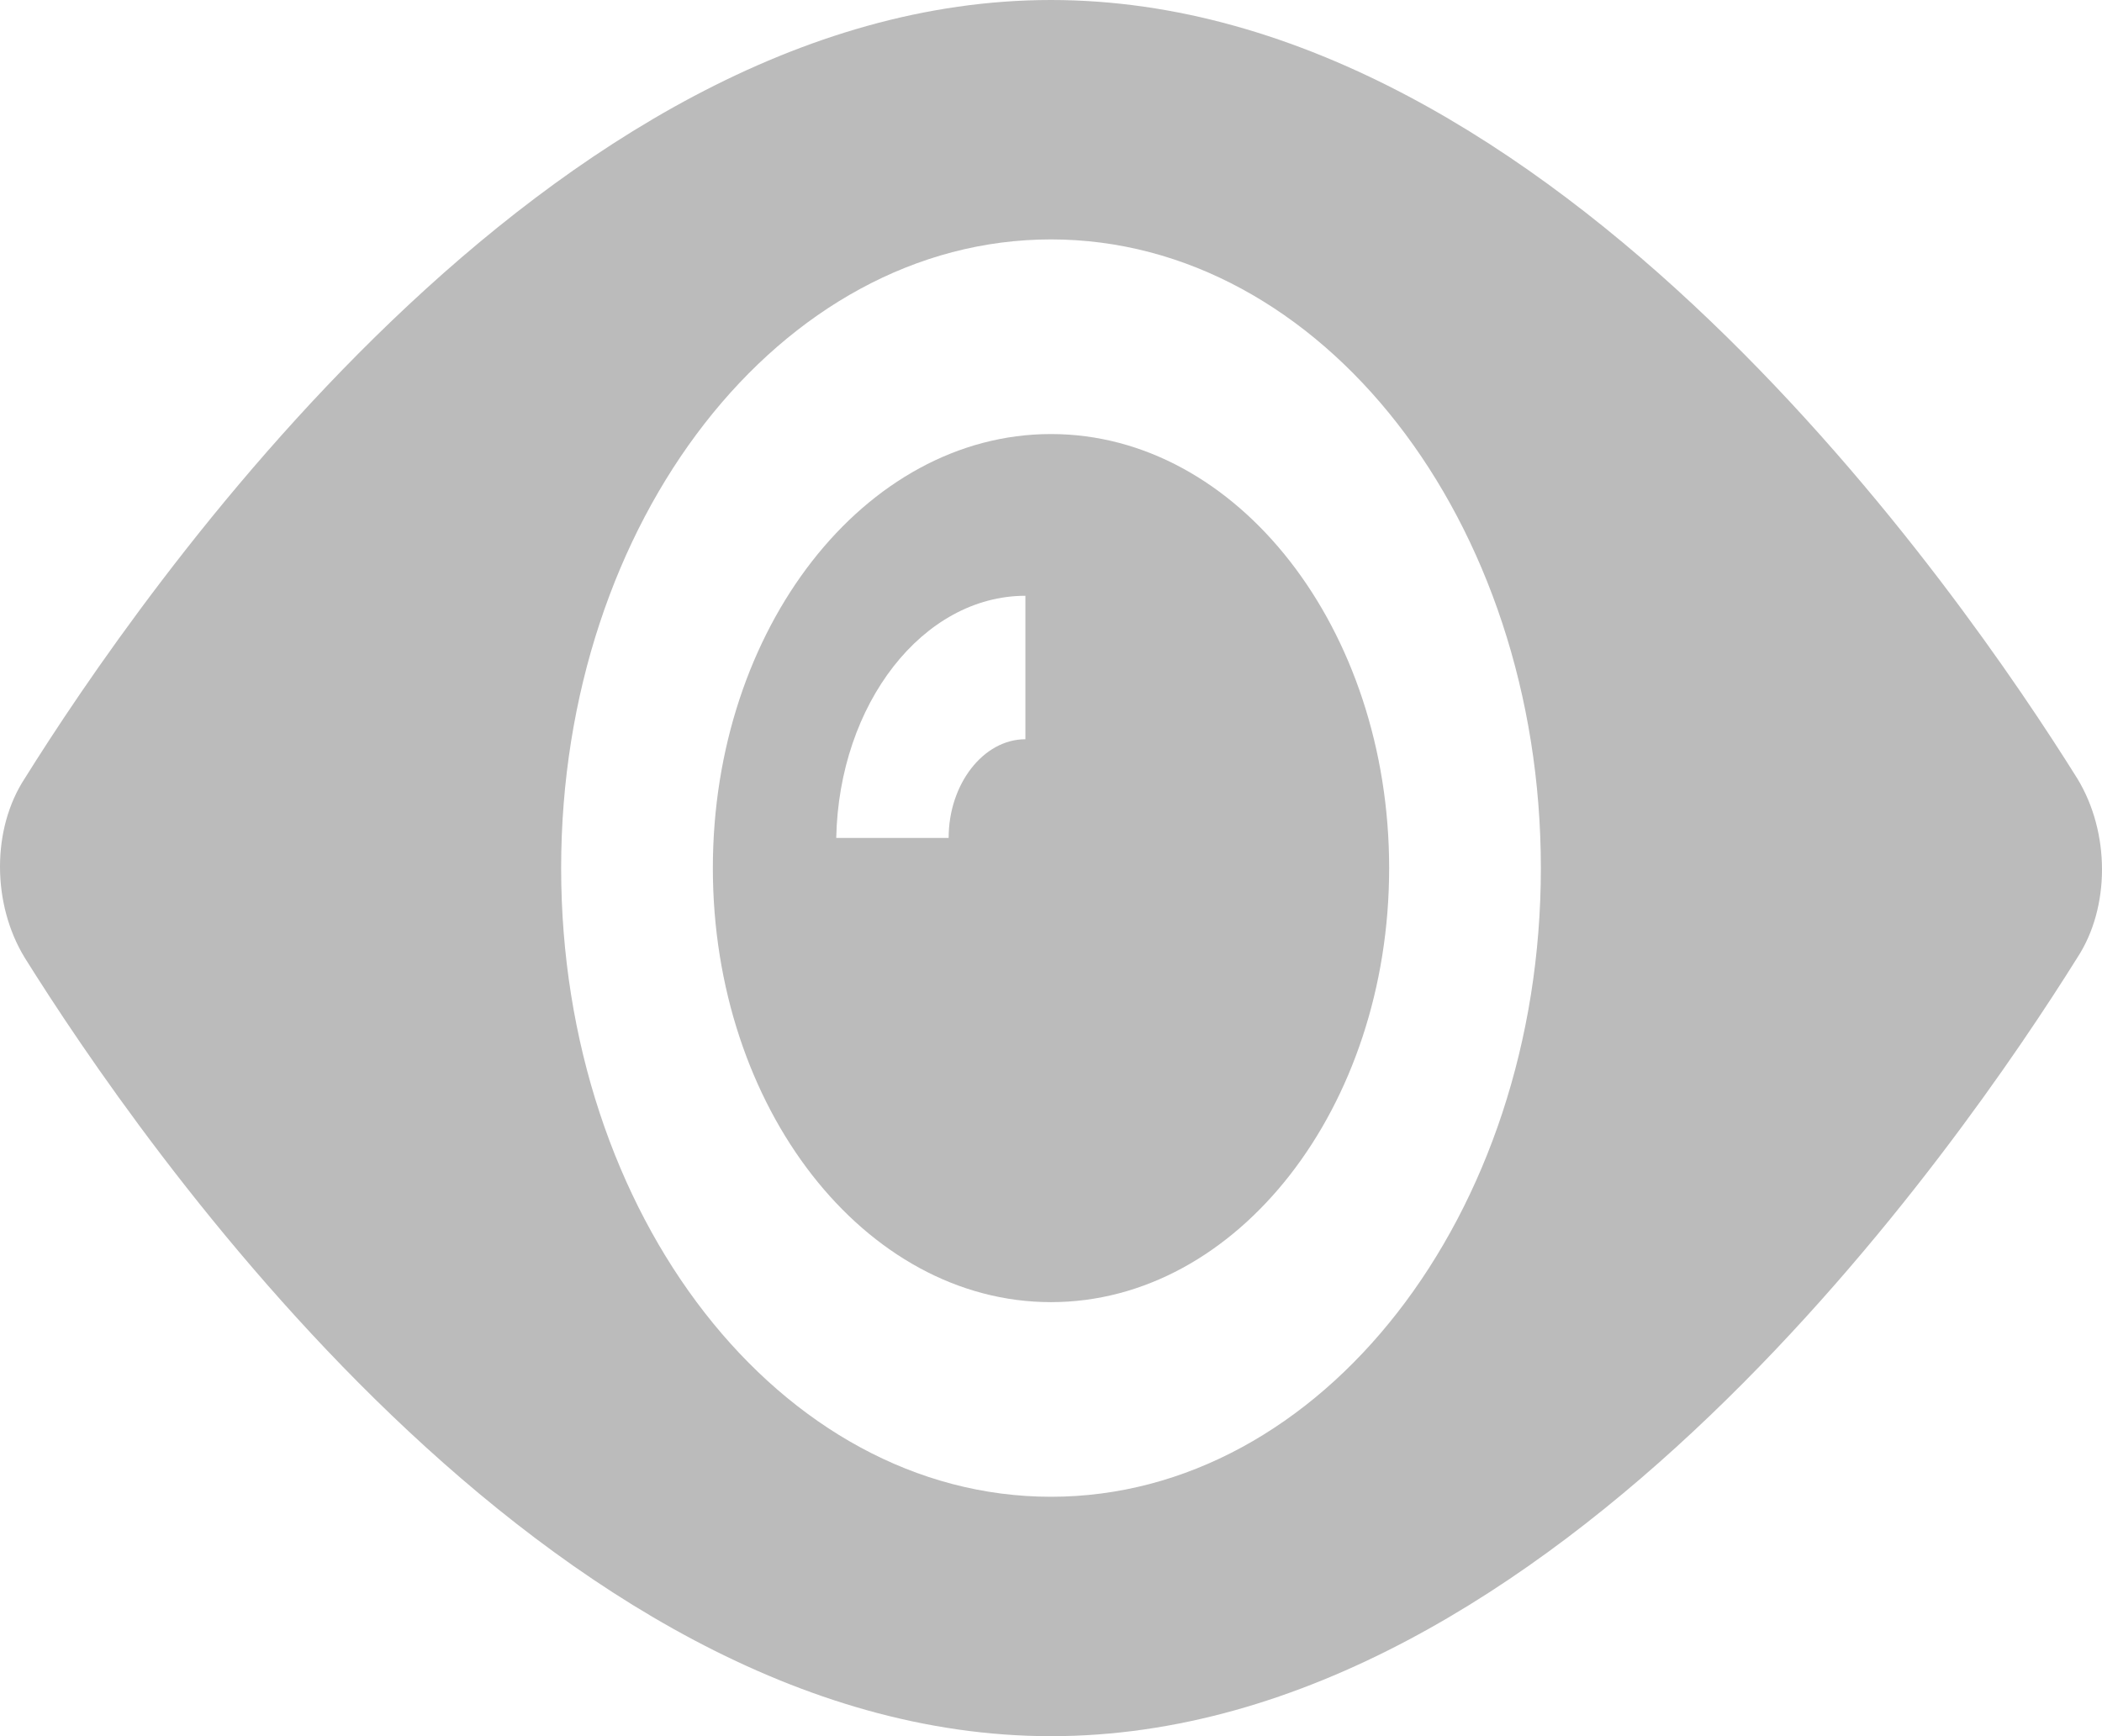
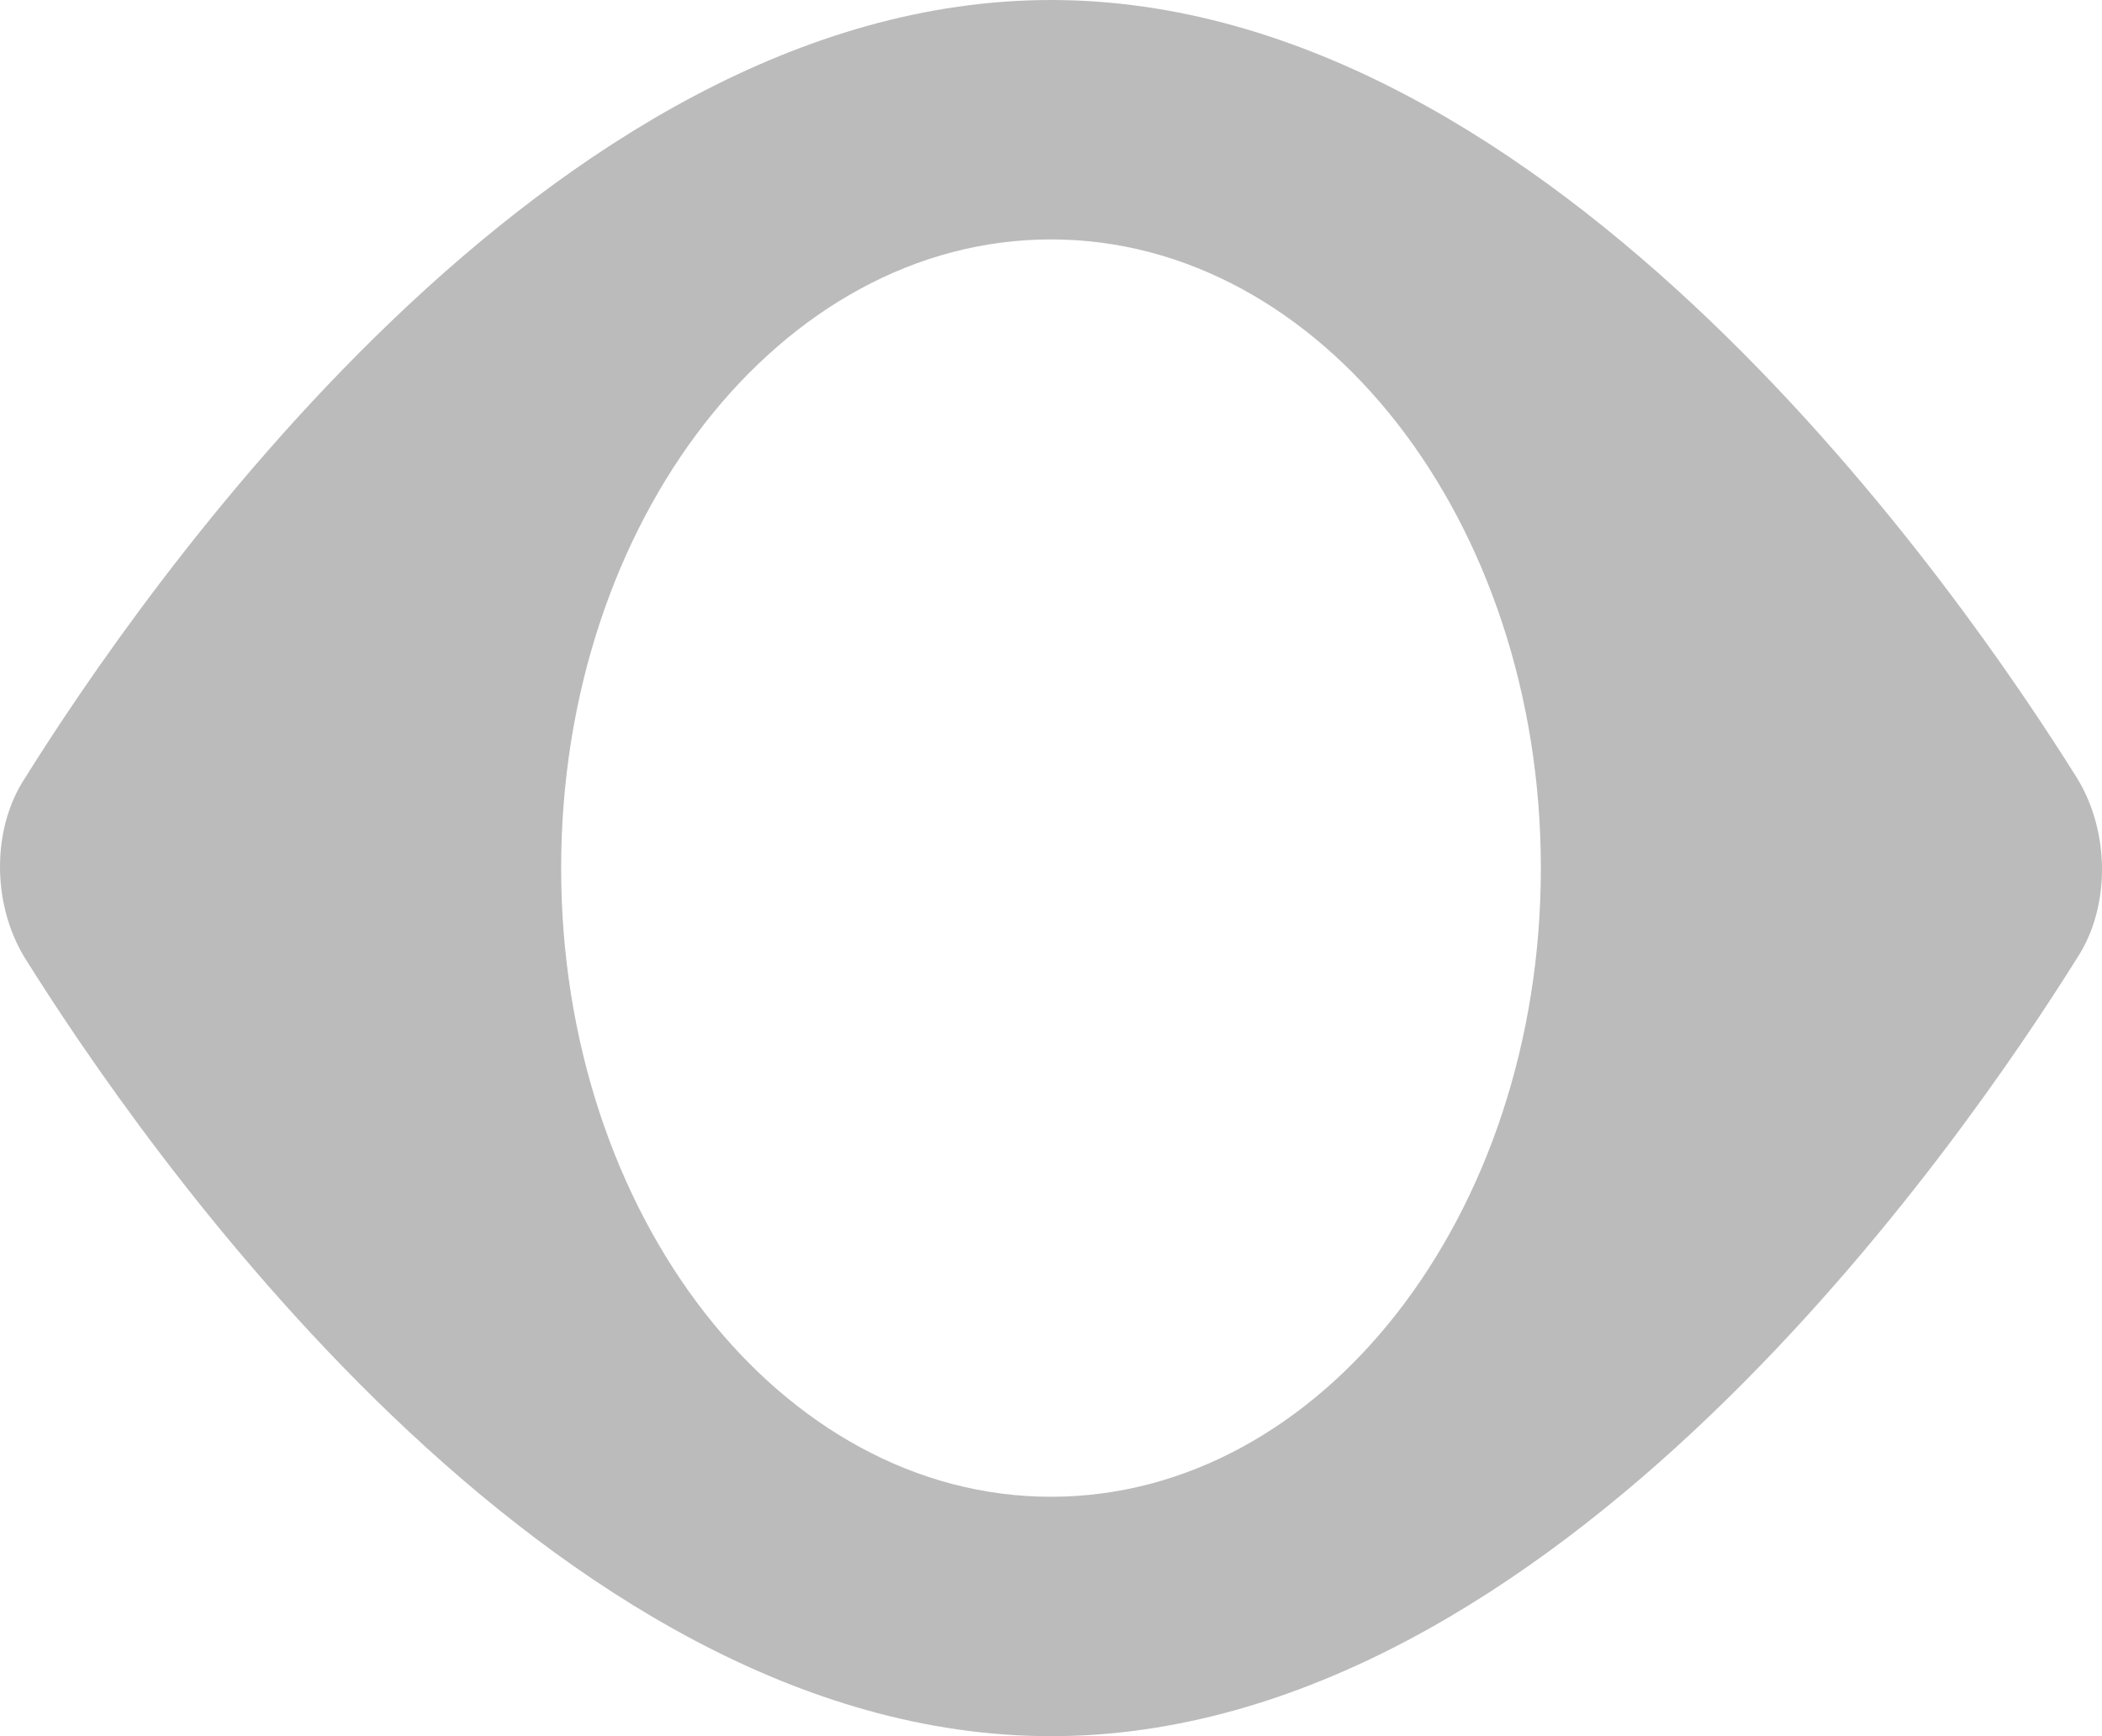
<svg xmlns="http://www.w3.org/2000/svg" version="1.1" id="圖層_1" x="0px" y="0px" viewBox="0 0 23 19" style="enable-background:new 0 0 23 19;" xml:space="preserve">
  <style type="text/css">
	.st0{fill-rule:evenodd;clip-rule:evenodd;fill:#BBBBBB;}
</style>
-   <path class="st0" d="M11.22,6.52v1.57c-0.46,0-0.84,0.49-0.84,1.08H9.15C9.18,7.7,10.1,6.52,11.22,6.52z M11.5,14.25  c2.04,0,3.7-2.13,3.7-4.75s-1.66-4.75-3.7-4.75S7.8,6.88,7.8,9.5S9.46,14.25,11.5,14.25z" />
  <path class="st0" d="M11.5,2.62c2.96,0,5.36,3.08,5.36,6.88s-2.4,6.88-5.36,6.88S6.14,13.3,6.14,9.5S8.54,2.62,11.5,2.62z M11.5,19  c5.51,0,9.98-6.52,11.23-8.52c0.36-0.55,0.36-1.37,0-1.96C21.48,6.52,17.01,0,11.5,0S1.52,6.52,0.27,8.52  c-0.36,0.55-0.36,1.37,0,1.96C1.52,12.48,5.99,19,11.5,19z" />
</svg>